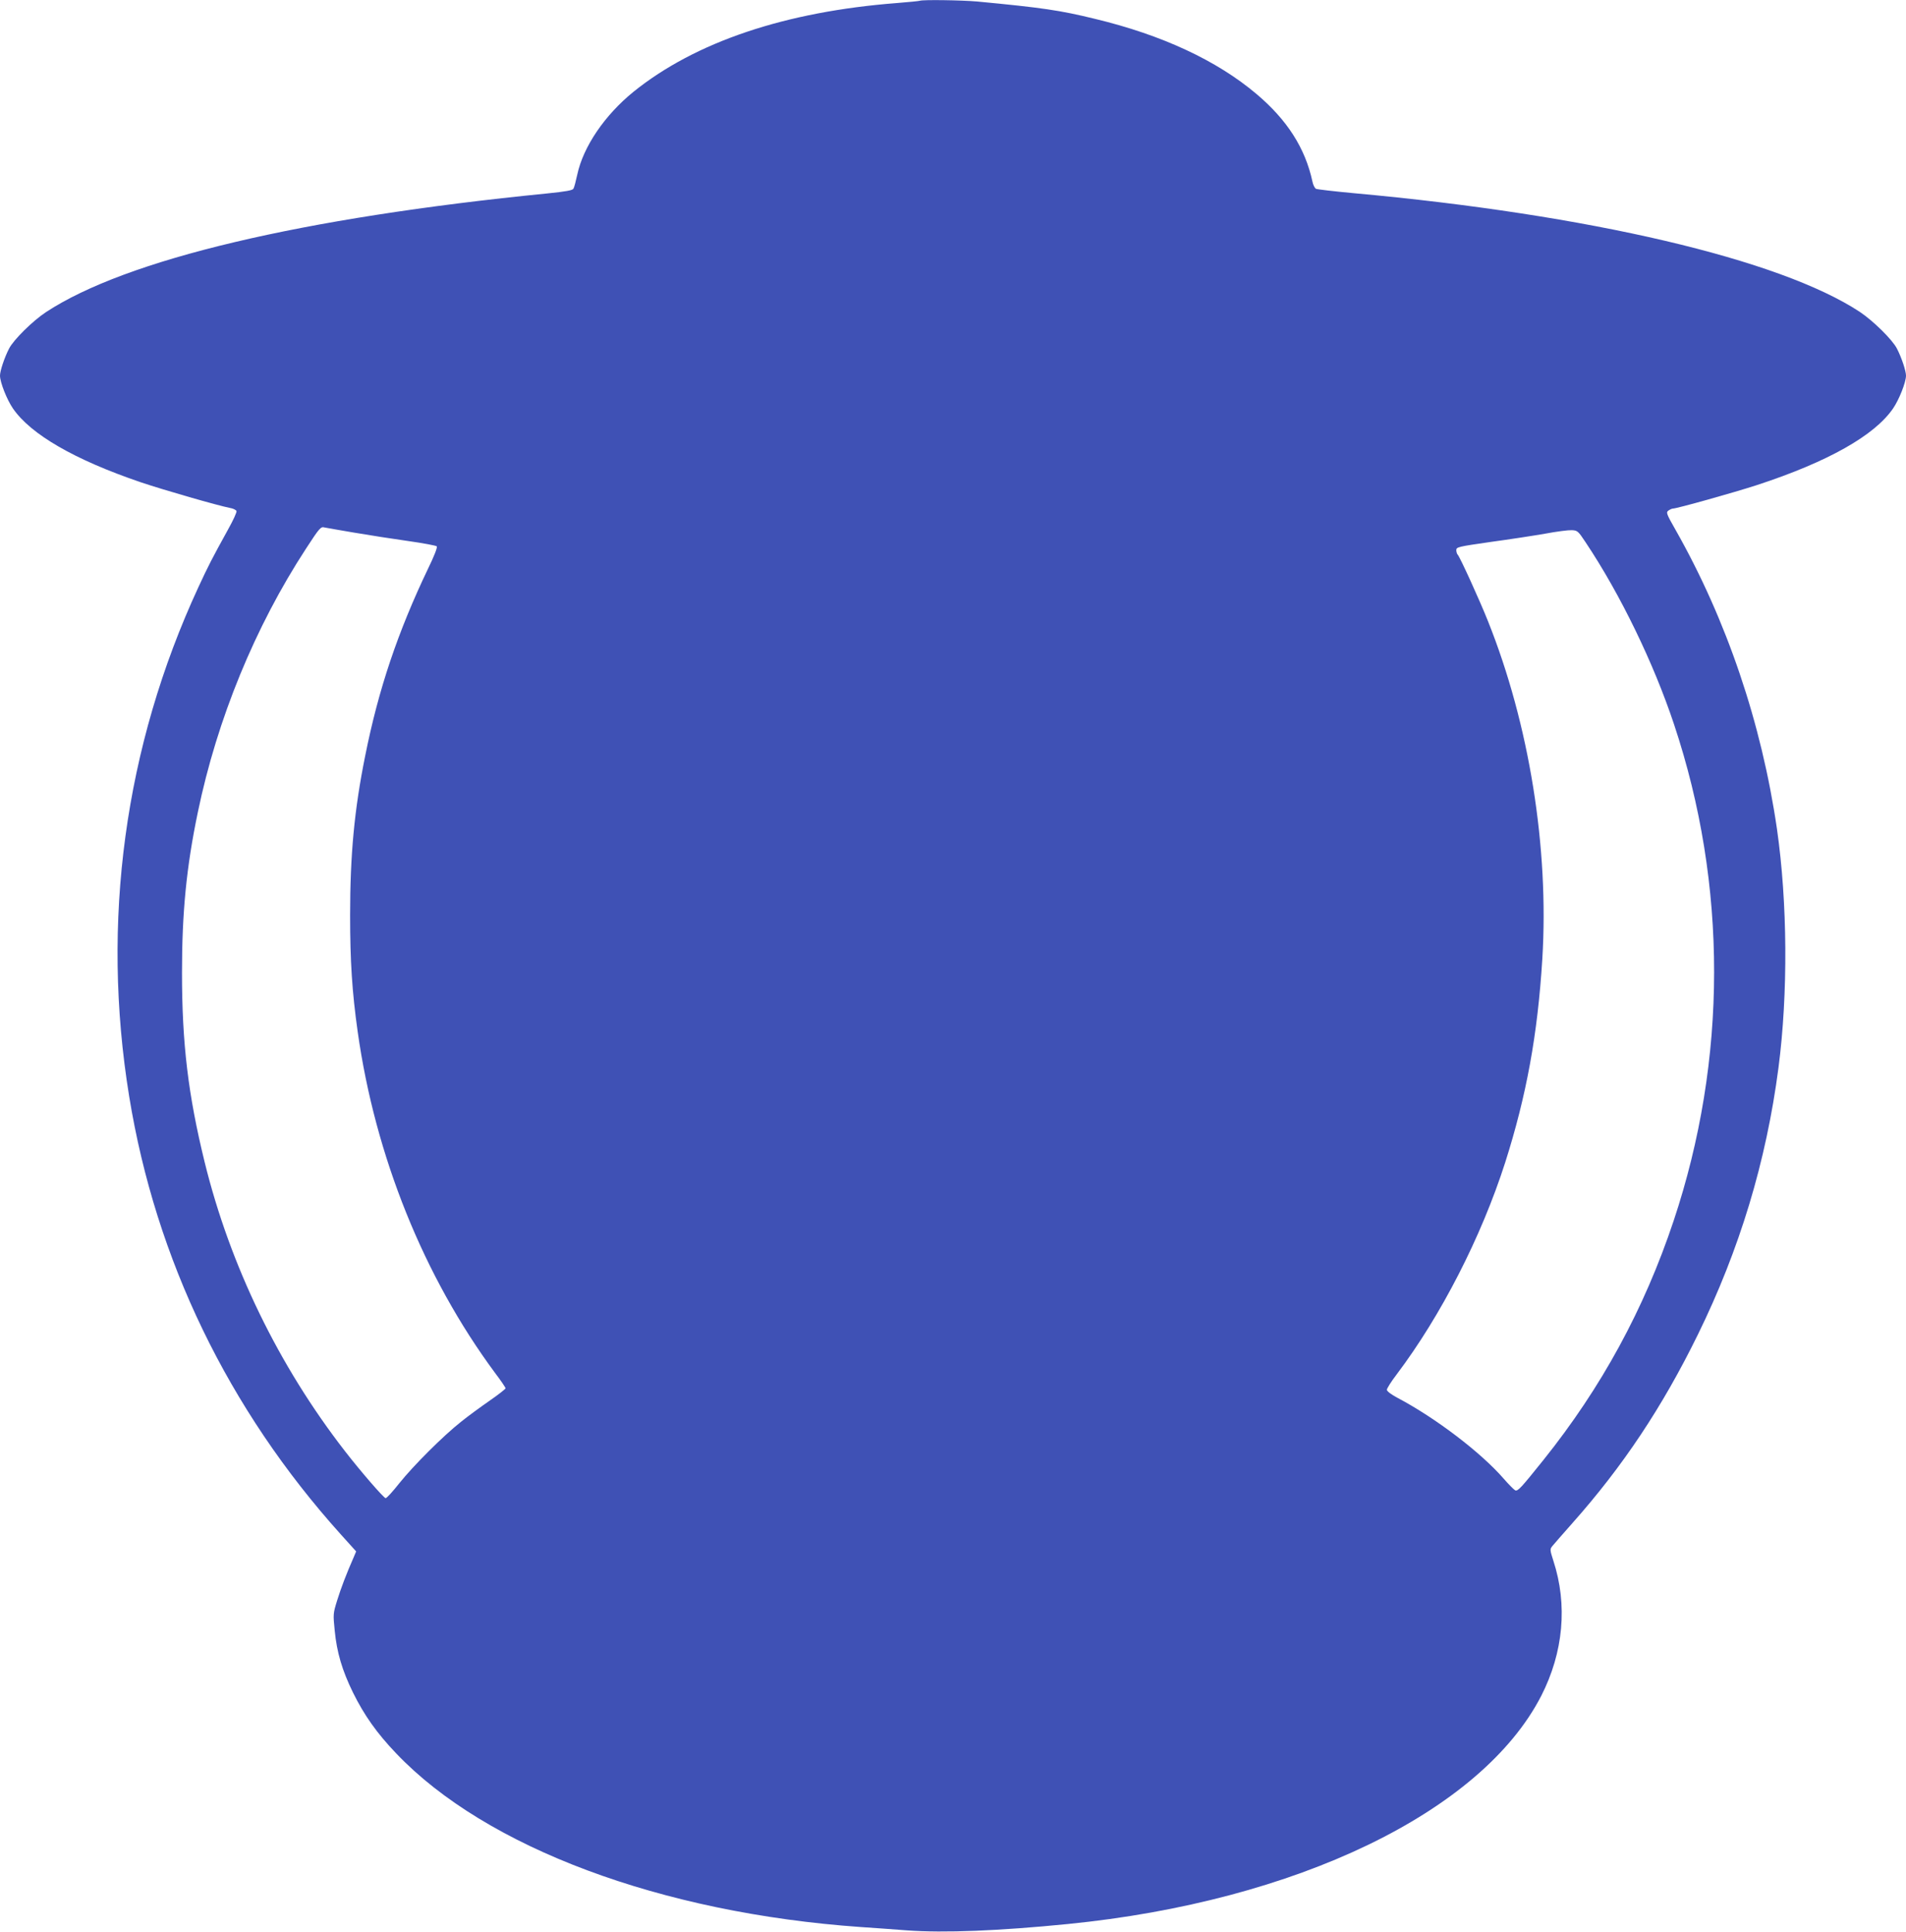
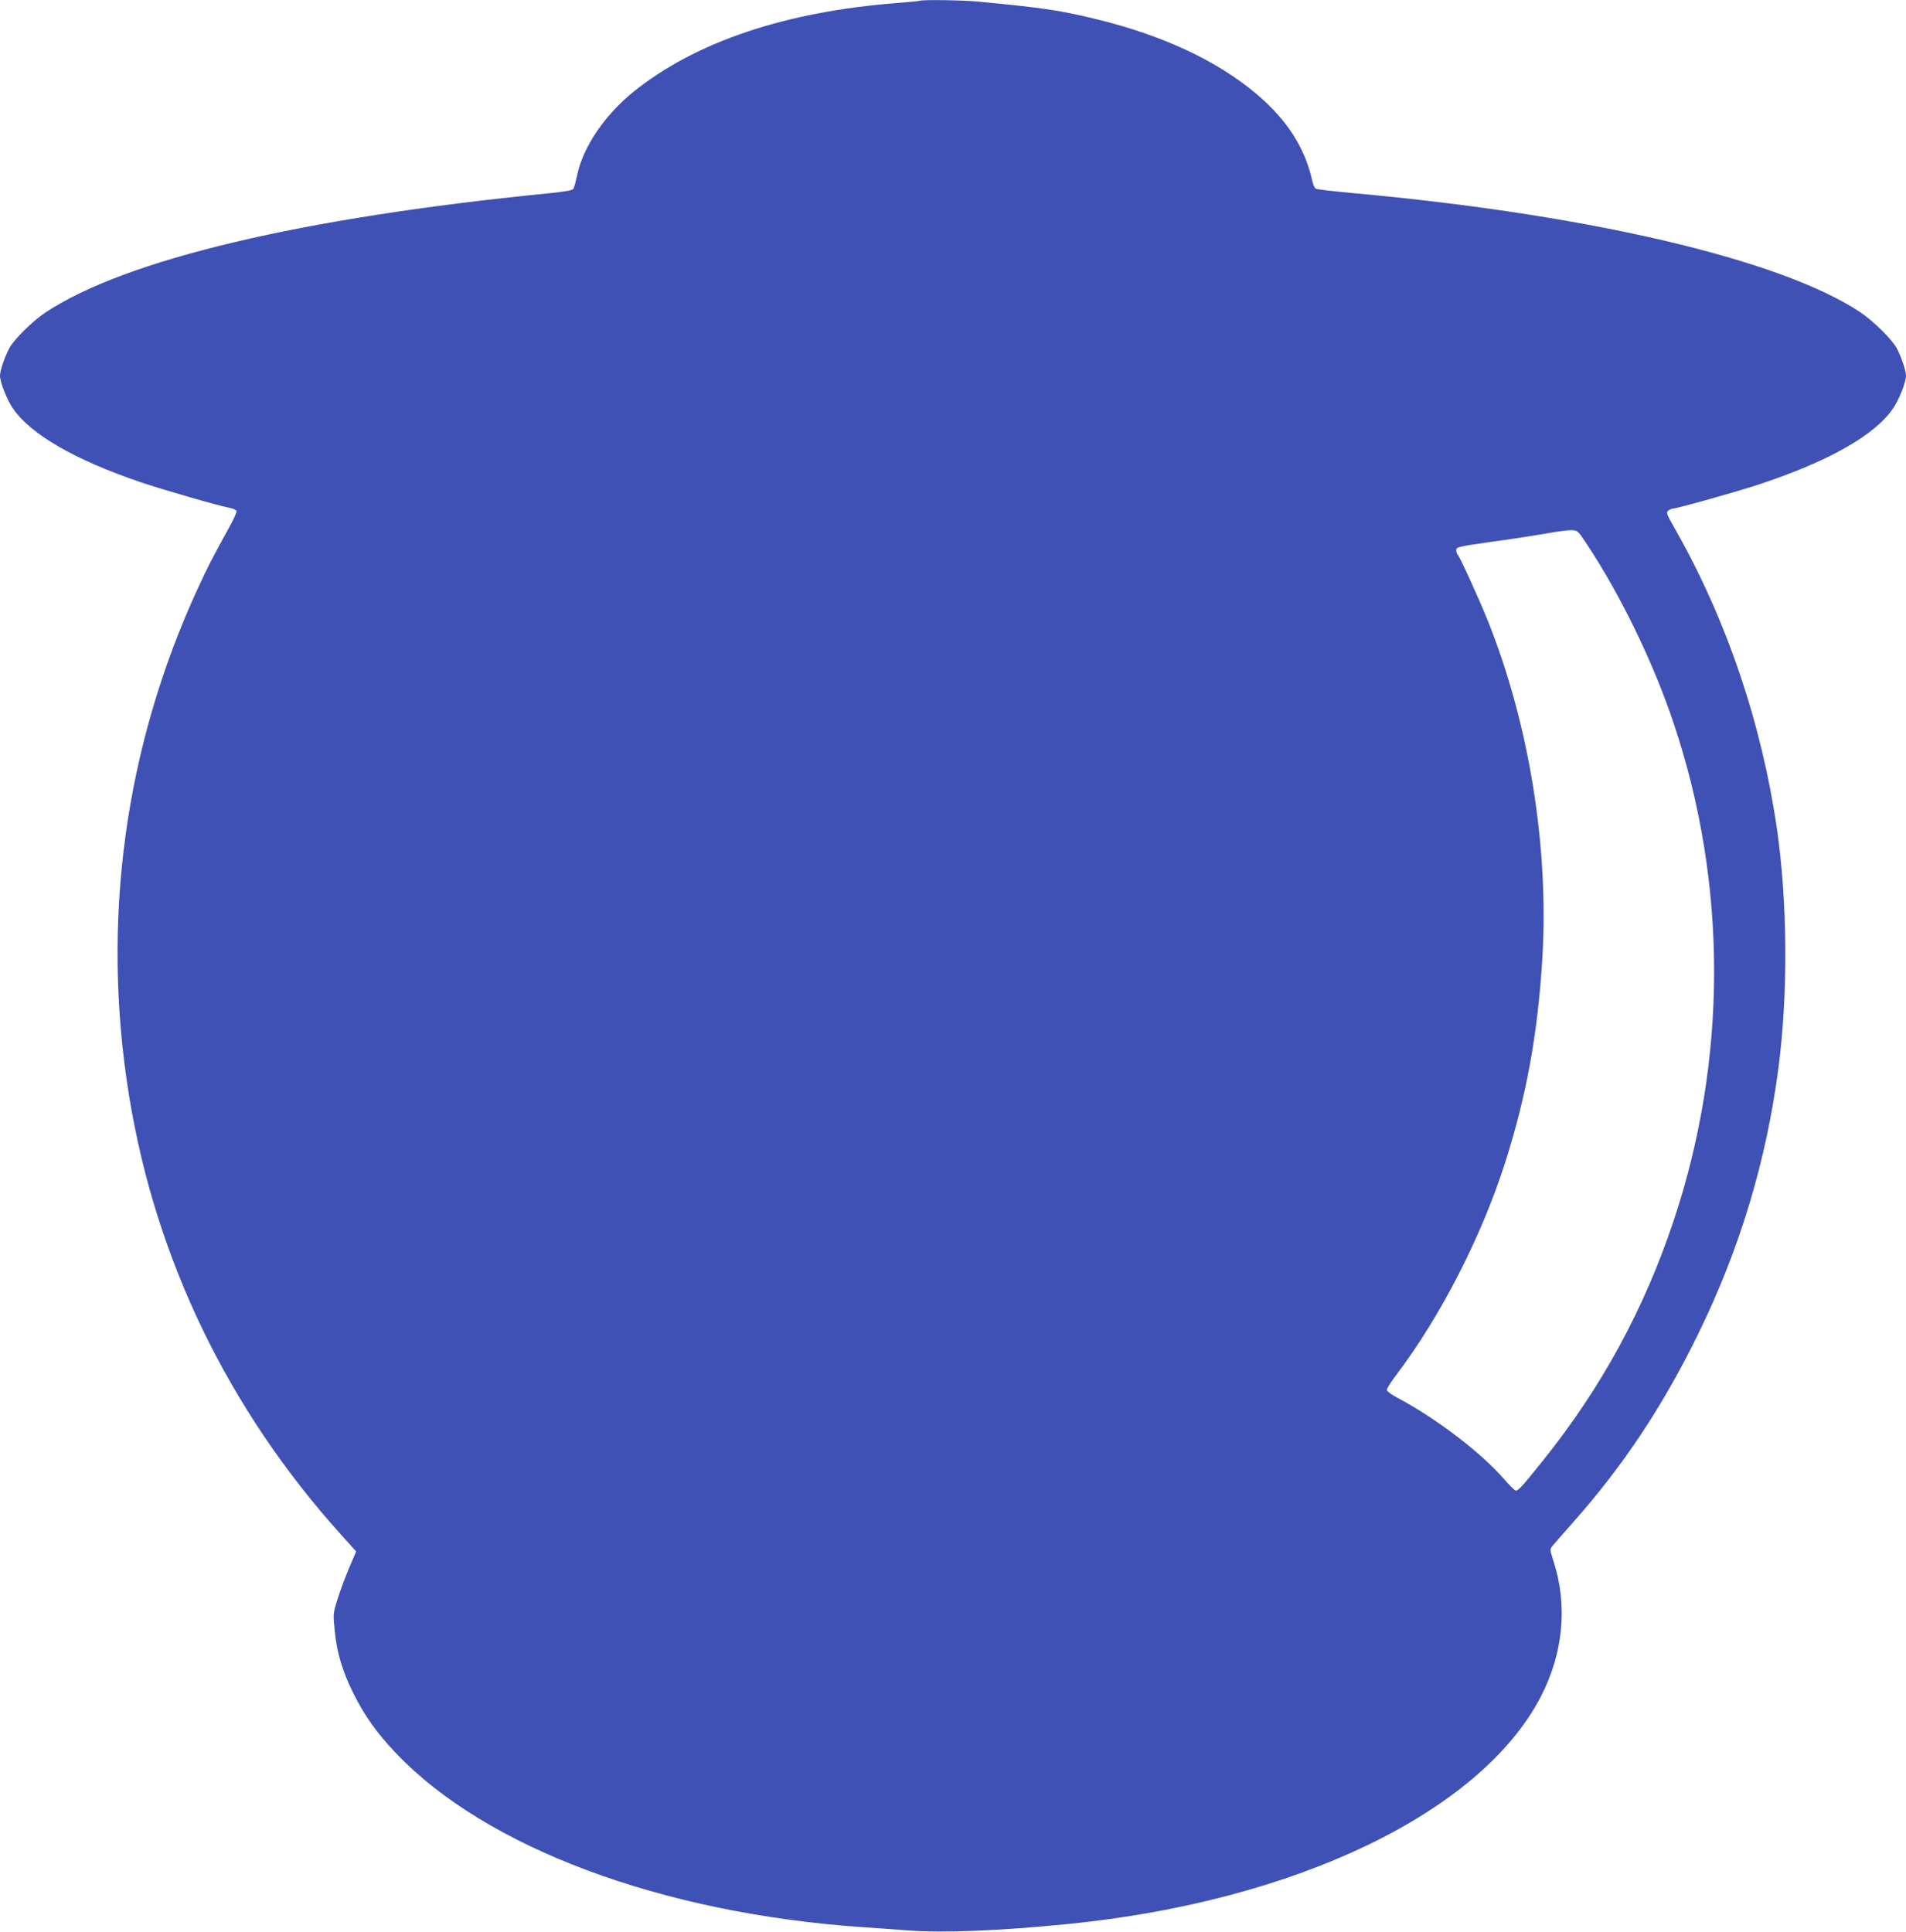
<svg xmlns="http://www.w3.org/2000/svg" version="1.0" width="1263pt" height="1280pt" viewBox="0 0 1263 1280" preserveAspectRatio="xMidYMid meet">
  <g transform="translate(0,1280) scale(0.1,-0.1)" fill="#3f51b5" stroke="none">
-     <path d="M6095 12795 c-5 -2 -73 -9 -150 -15 -740 -57 -1336 -257 -1747 -588 -190 -154 -333 -363 -373 -550 -9 -42 -20 -84 -25 -92 -5 -11 -48 -19 -176 -32 -1624 -161 -2788 -437 -3319 -786 -88 -58 -215 -183 -245 -242 -31 -60 -60 -148 -60 -179 0 -44 46 -160 86 -218 119 -172 408 -339 845 -488 154 -52 512 -155 594 -171 20 -3 39 -13 42 -20 3 -8 -22 -62 -55 -121 -113 -205 -130 -239 -197 -383 -490 -1058 -647 -2220 -459 -3375 176 -1081 656 -2073 1403 -2903 l101 -112 -16 -38 c-48 -109 -85 -206 -110 -287 -27 -87 -27 -91 -16 -200 14 -144 49 -263 121 -410 74 -150 158 -269 286 -403 595 -625 1755 -1058 3080 -1151 77 -5 214 -15 305 -22 248 -18 612 -3 1065 42 1514 150 2742 742 3138 1512 147 288 176 603 80 896 -23 72 -23 76 -6 97 10 12 69 80 132 151 335 377 596 769 831 1248 277 564 454 1149 535 1770 64 491 60 1094 -10 1582 -102 701 -333 1384 -672 1982 -61 107 -64 116 -47 128 10 7 23 13 29 13 26 0 404 106 558 156 470 154 778 328 901 507 40 58 86 174 86 218 0 31 -29 119 -60 179 -30 59 -157 184 -247 244 -529 348 -1791 644 -3353 786 -129 12 -242 25 -250 29 -8 5 -19 26 -23 47 -48 223 -168 410 -372 582 -262 221 -624 390 -1069 497 -233 57 -350 74 -781 115 -103 9 -358 13 -380 5z m-3750 -3524 c99 -17 261 -42 360 -56 99 -14 184 -30 189 -35 6 -6 -16 -63 -57 -147 -201 -420 -329 -800 -417 -1241 -72 -356 -100 -656 -100 -1057 0 -303 13 -507 50 -770 116 -825 438 -1624 911 -2263 38 -50 69 -96 69 -101 0 -5 -49 -43 -108 -84 -59 -41 -144 -103 -187 -138 -118 -93 -315 -290 -408 -406 -45 -57 -86 -102 -92 -100 -16 5 -168 181 -268 310 -441 568 -762 1230 -931 1917 -109 445 -150 785 -150 1255 0 398 29 699 105 1063 128 618 380 1231 717 1747 89 137 98 147 122 140 8 -2 96 -17 195 -34z m8163 -66 c229 -343 450 -799 585 -1205 355 -1064 354 -2220 -3 -3290 -195 -584 -477 -1103 -864 -1586 -147 -183 -168 -207 -186 -199 -8 4 -42 38 -75 76 -151 174 -451 403 -707 538 -40 21 -68 43 -68 52 0 9 29 55 65 102 294 390 561 911 719 1404 141 443 215 848 246 1348 45 735 -86 1554 -360 2239 -54 136 -186 426 -201 441 -5 5 -9 19 -9 30 0 20 12 23 228 54 125 17 288 42 362 55 74 14 153 24 175 23 38 -2 42 -5 93 -82z" />
+     <path d="M6095 12795 c-5 -2 -73 -9 -150 -15 -740 -57 -1336 -257 -1747 -588 -190 -154 -333 -363 -373 -550 -9 -42 -20 -84 -25 -92 -5 -11 -48 -19 -176 -32 -1624 -161 -2788 -437 -3319 -786 -88 -58 -215 -183 -245 -242 -31 -60 -60 -148 -60 -179 0 -44 46 -160 86 -218 119 -172 408 -339 845 -488 154 -52 512 -155 594 -171 20 -3 39 -13 42 -20 3 -8 -22 -62 -55 -121 -113 -205 -130 -239 -197 -383 -490 -1058 -647 -2220 -459 -3375 176 -1081 656 -2073 1403 -2903 l101 -112 -16 -38 c-48 -109 -85 -206 -110 -287 -27 -87 -27 -91 -16 -200 14 -144 49 -263 121 -410 74 -150 158 -269 286 -403 595 -625 1755 -1058 3080 -1151 77 -5 214 -15 305 -22 248 -18 612 -3 1065 42 1514 150 2742 742 3138 1512 147 288 176 603 80 896 -23 72 -23 76 -6 97 10 12 69 80 132 151 335 377 596 769 831 1248 277 564 454 1149 535 1770 64 491 60 1094 -10 1582 -102 701 -333 1384 -672 1982 -61 107 -64 116 -47 128 10 7 23 13 29 13 26 0 404 106 558 156 470 154 778 328 901 507 40 58 86 174 86 218 0 31 -29 119 -60 179 -30 59 -157 184 -247 244 -529 348 -1791 644 -3353 786 -129 12 -242 25 -250 29 -8 5 -19 26 -23 47 -48 223 -168 410 -372 582 -262 221 -624 390 -1069 497 -233 57 -350 74 -781 115 -103 9 -358 13 -380 5z m-3750 -3524 z m8163 -66 c229 -343 450 -799 585 -1205 355 -1064 354 -2220 -3 -3290 -195 -584 -477 -1103 -864 -1586 -147 -183 -168 -207 -186 -199 -8 4 -42 38 -75 76 -151 174 -451 403 -707 538 -40 21 -68 43 -68 52 0 9 29 55 65 102 294 390 561 911 719 1404 141 443 215 848 246 1348 45 735 -86 1554 -360 2239 -54 136 -186 426 -201 441 -5 5 -9 19 -9 30 0 20 12 23 228 54 125 17 288 42 362 55 74 14 153 24 175 23 38 -2 42 -5 93 -82z" />
  </g>
</svg>